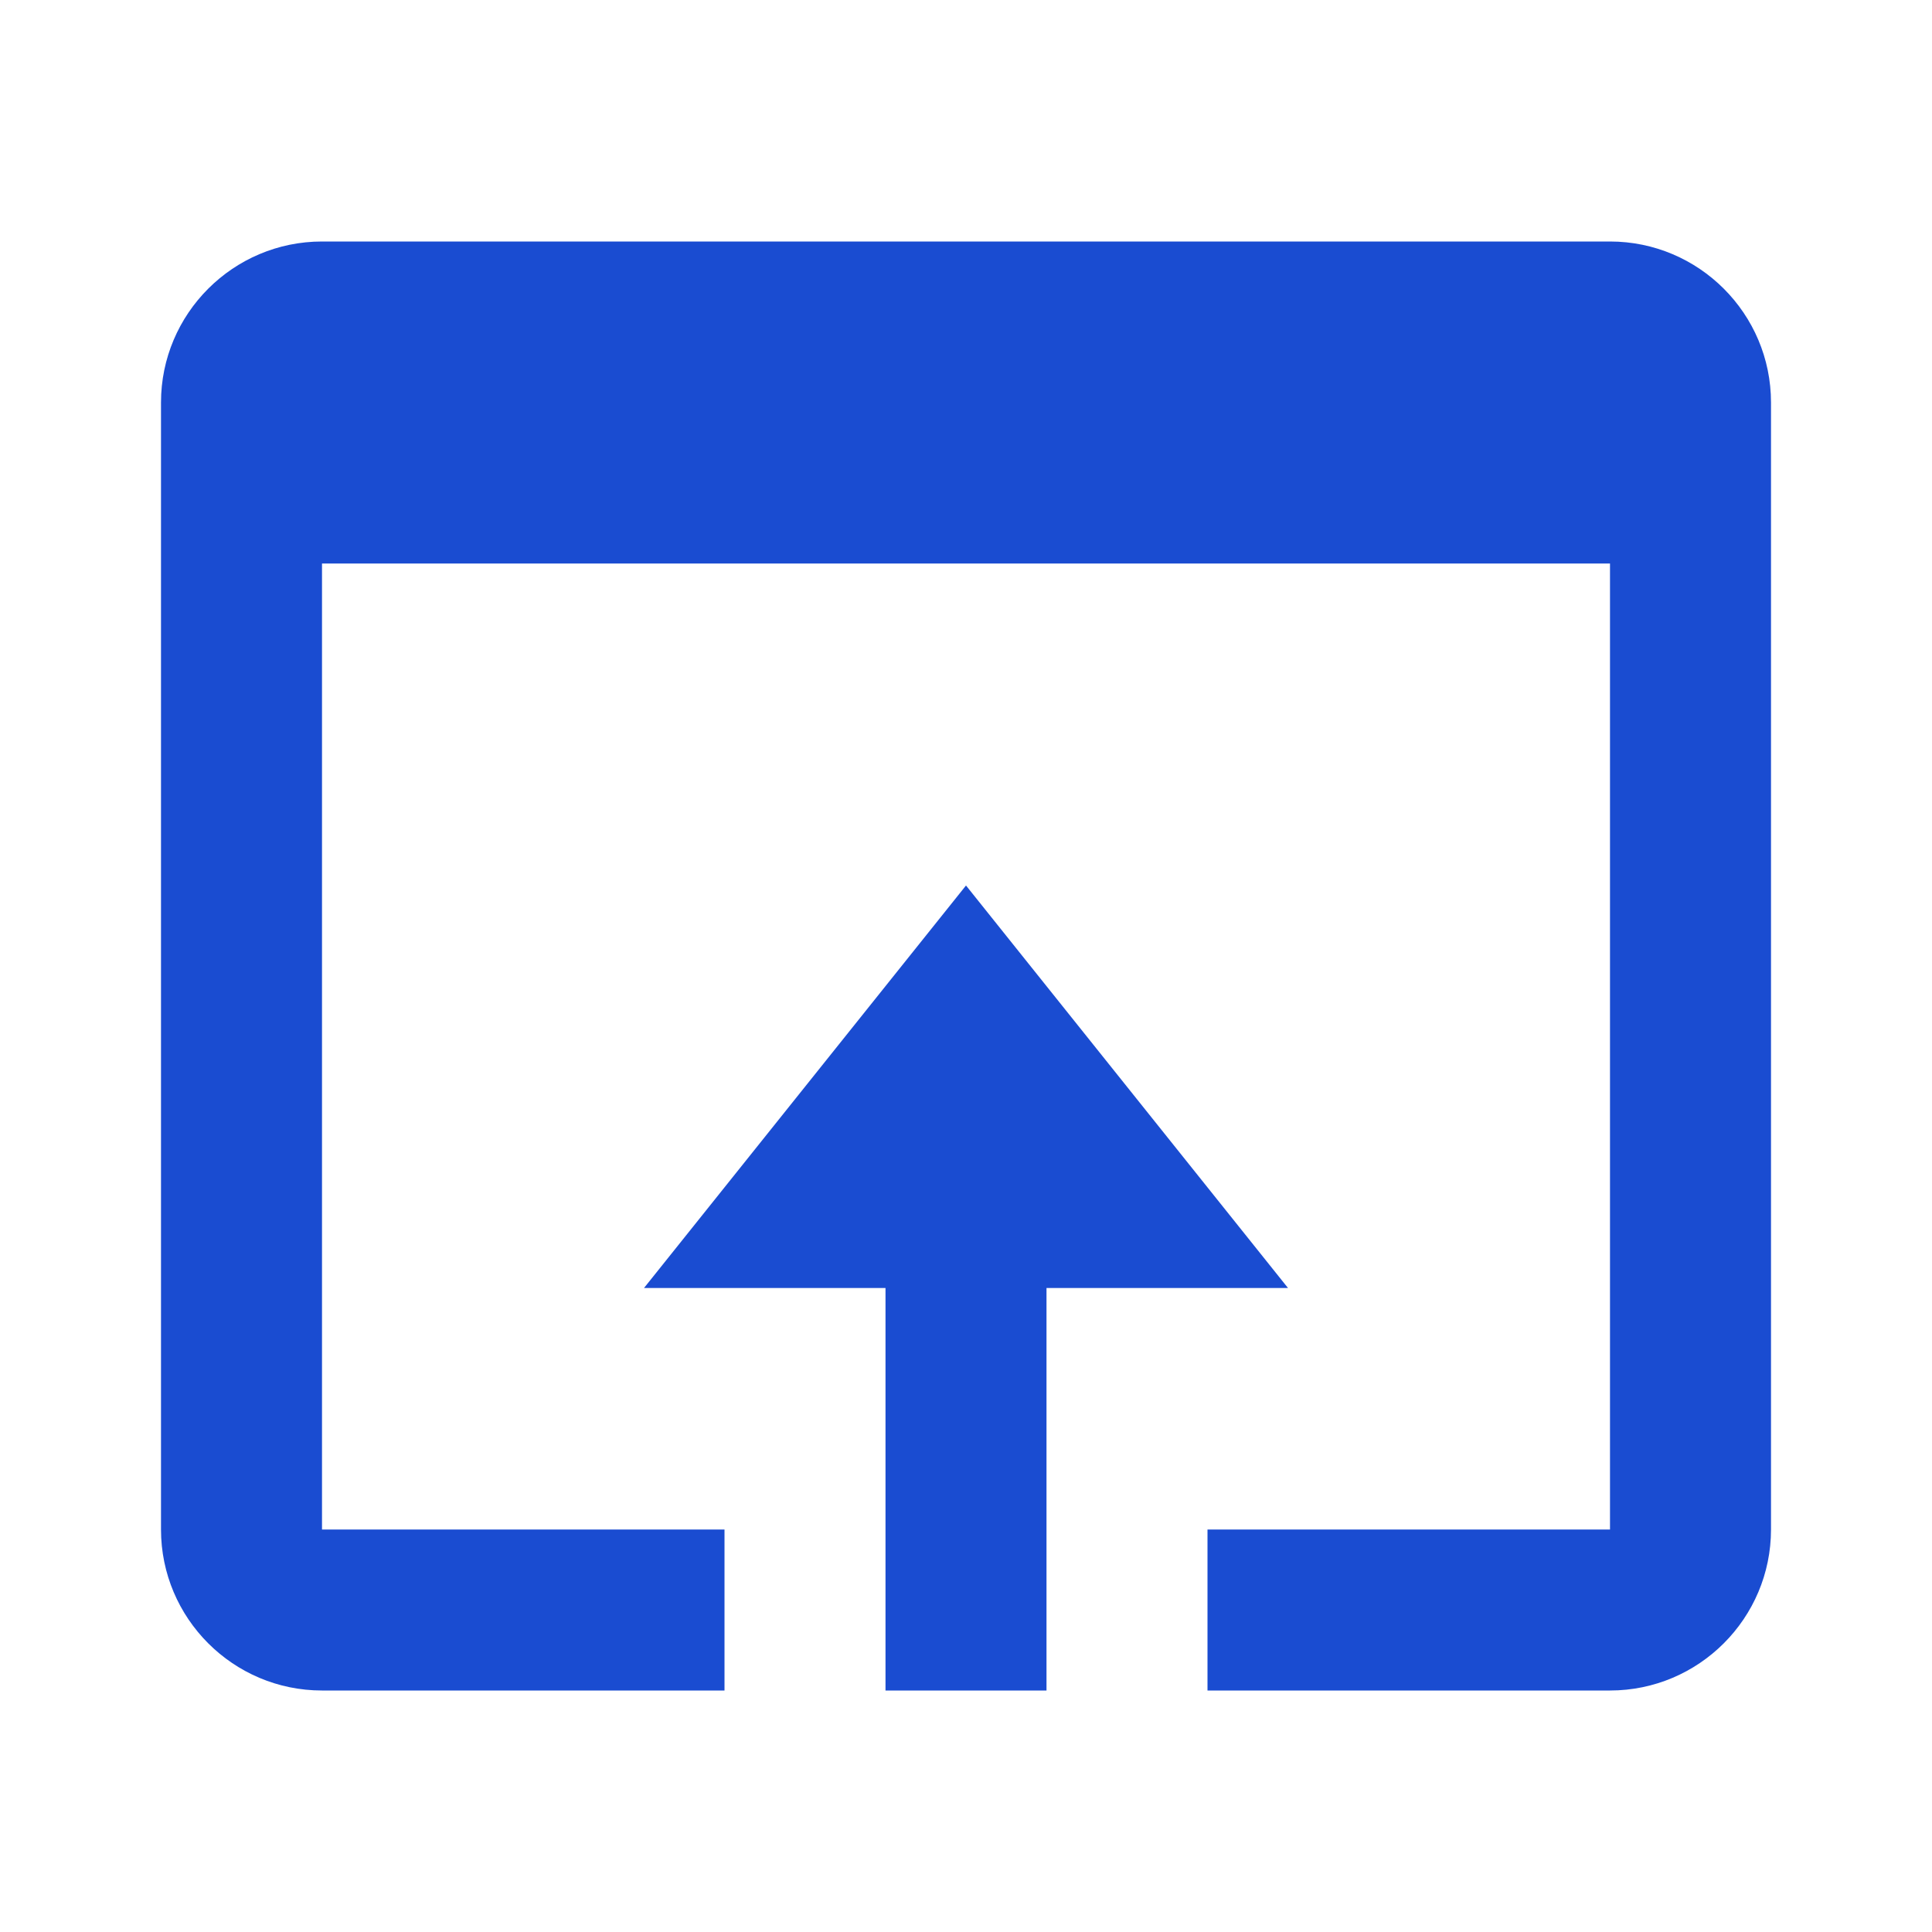
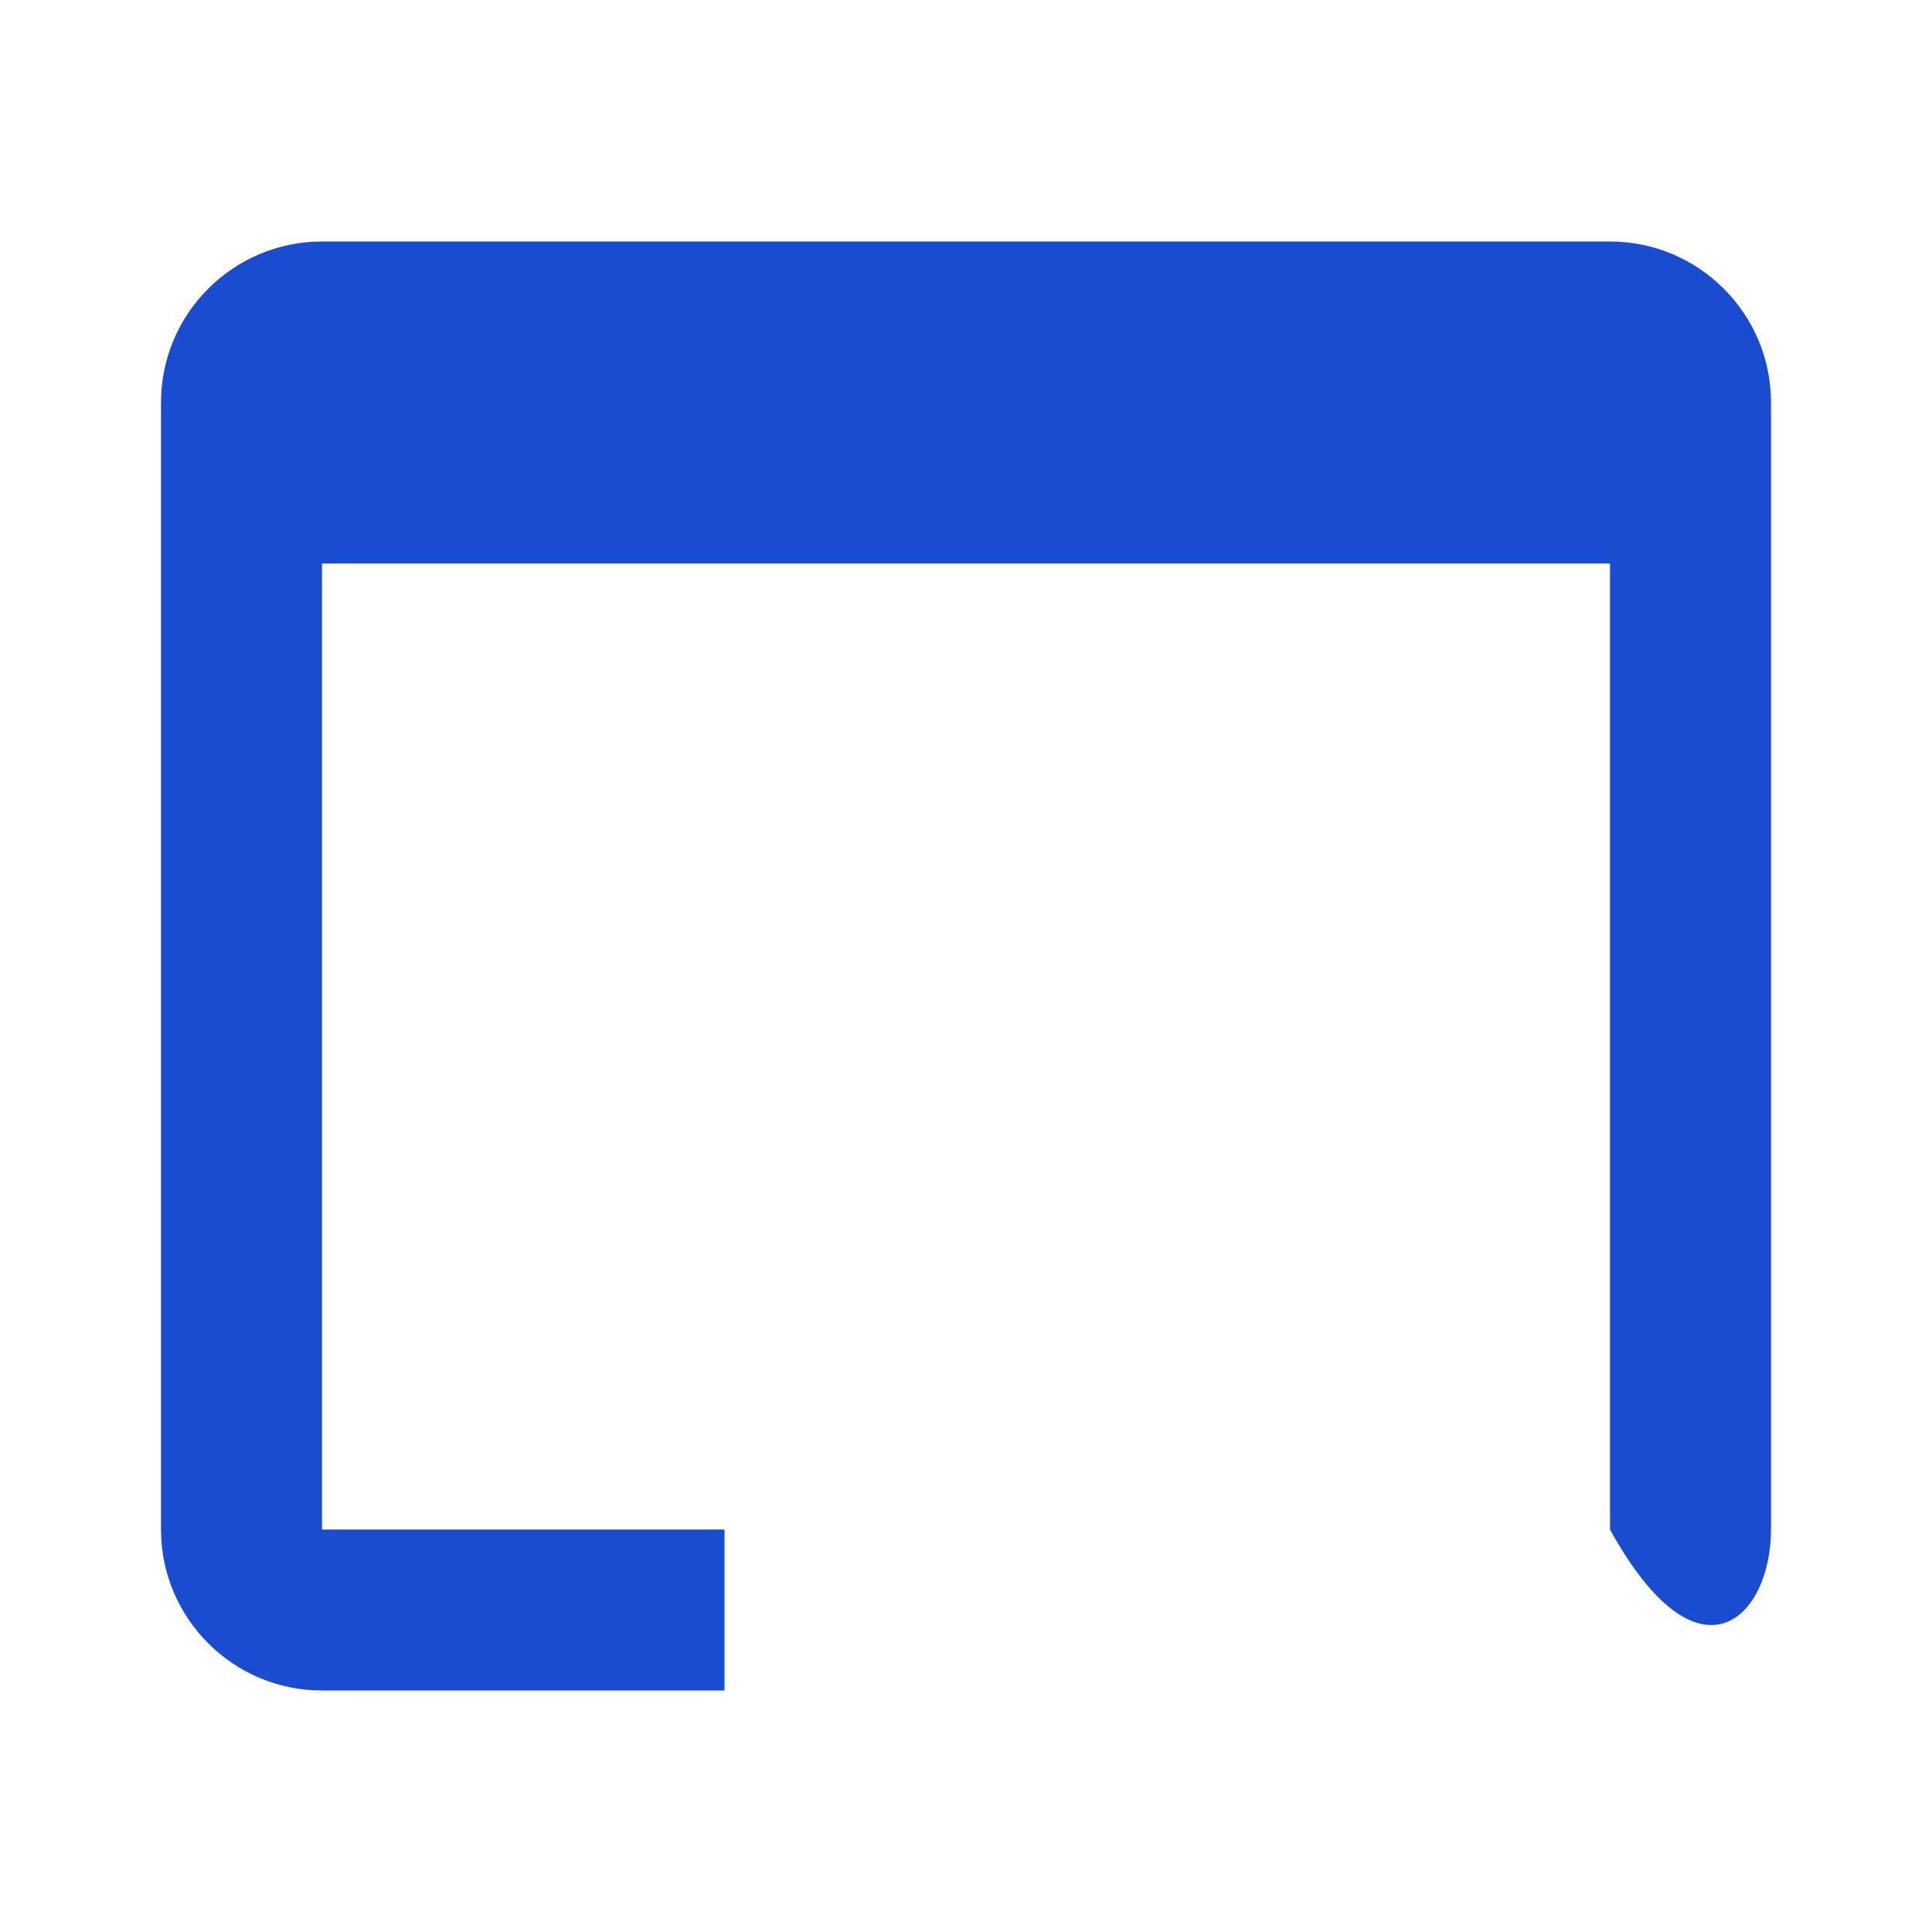
<svg xmlns="http://www.w3.org/2000/svg" width="24" height="24" viewBox="0 0 24 24" fill="none">
-   <path d="M20 3H4C2.897 3 2 3.897 2 5V19C2 20.103 2.897 21 4 21H9V19H4V7H20V19H15V21H20C21.103 21 22 20.103 22 19V5C22 3.897 21.103 3 20 3Z" fill="#1A4CD1" />
-   <path d="M13 21V16H16L12 11L8 16H11V21H13Z" fill="#1A4CD1" />
+   <path d="M20 3H4C2.897 3 2 3.897 2 5V19C2 20.103 2.897 21 4 21H9V19H4V7H20V19H15H20C21.103 21 22 20.103 22 19V5C22 3.897 21.103 3 20 3Z" fill="#1A4CD1" />
</svg>